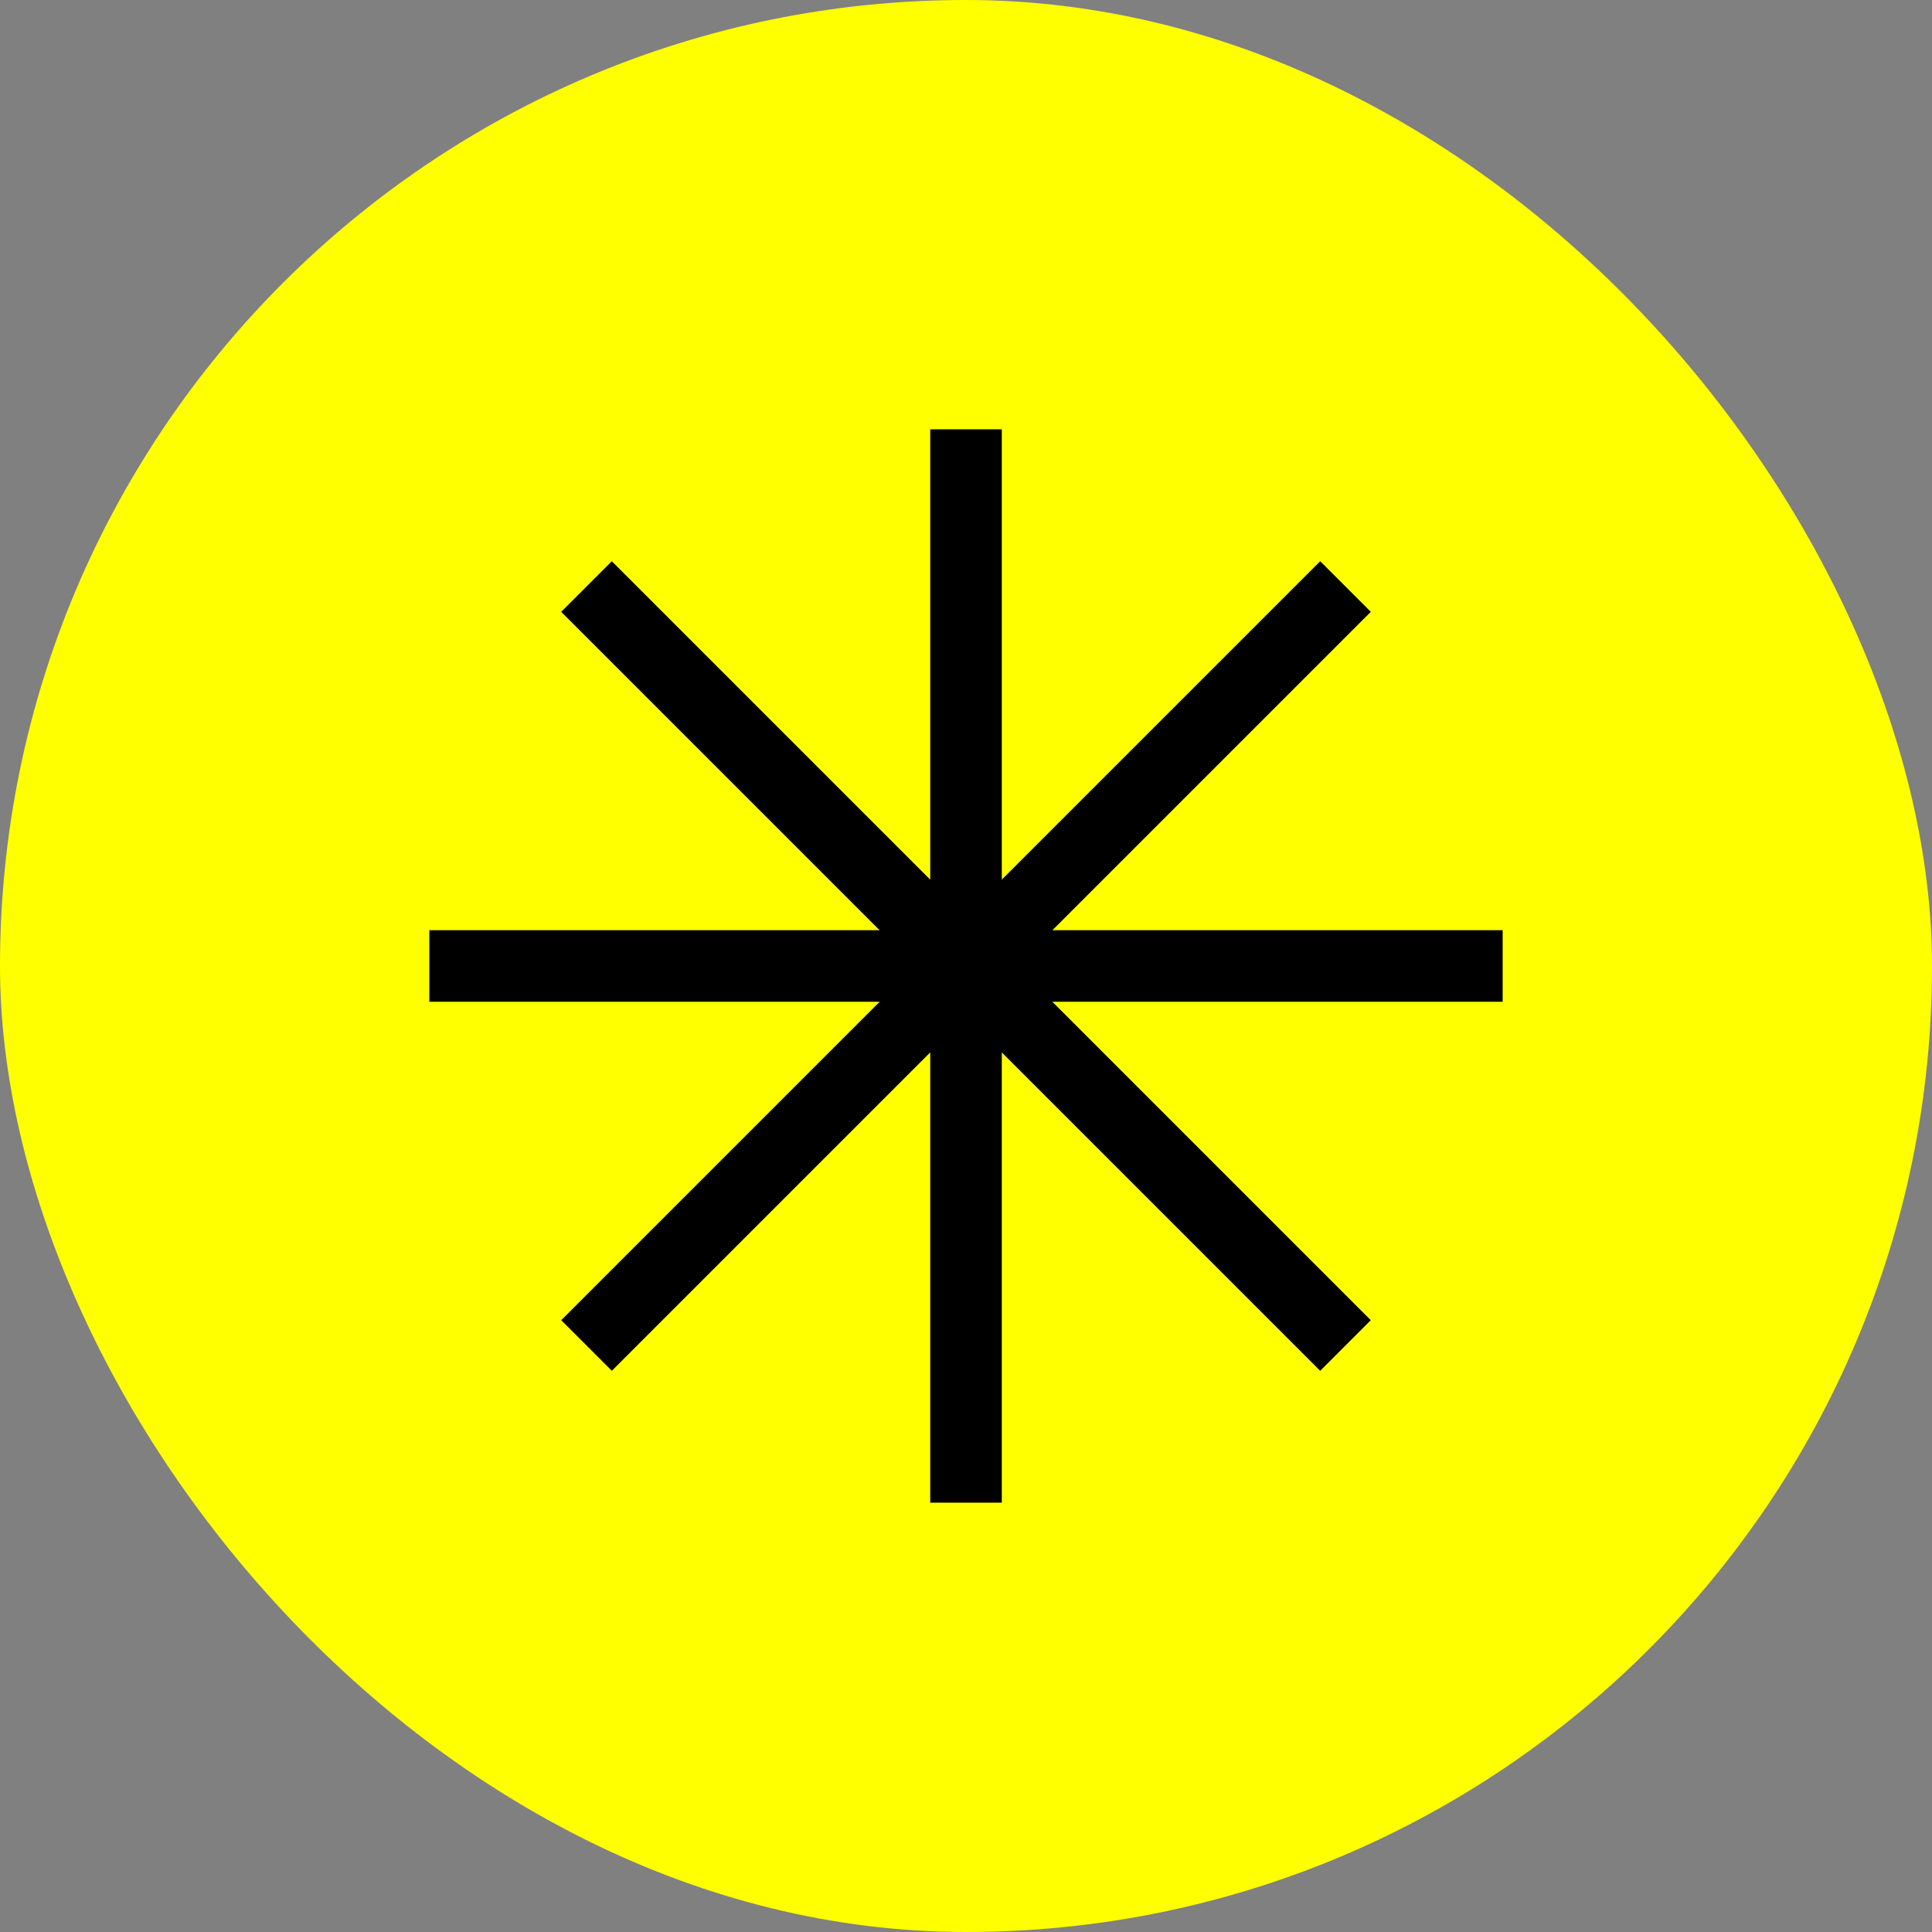
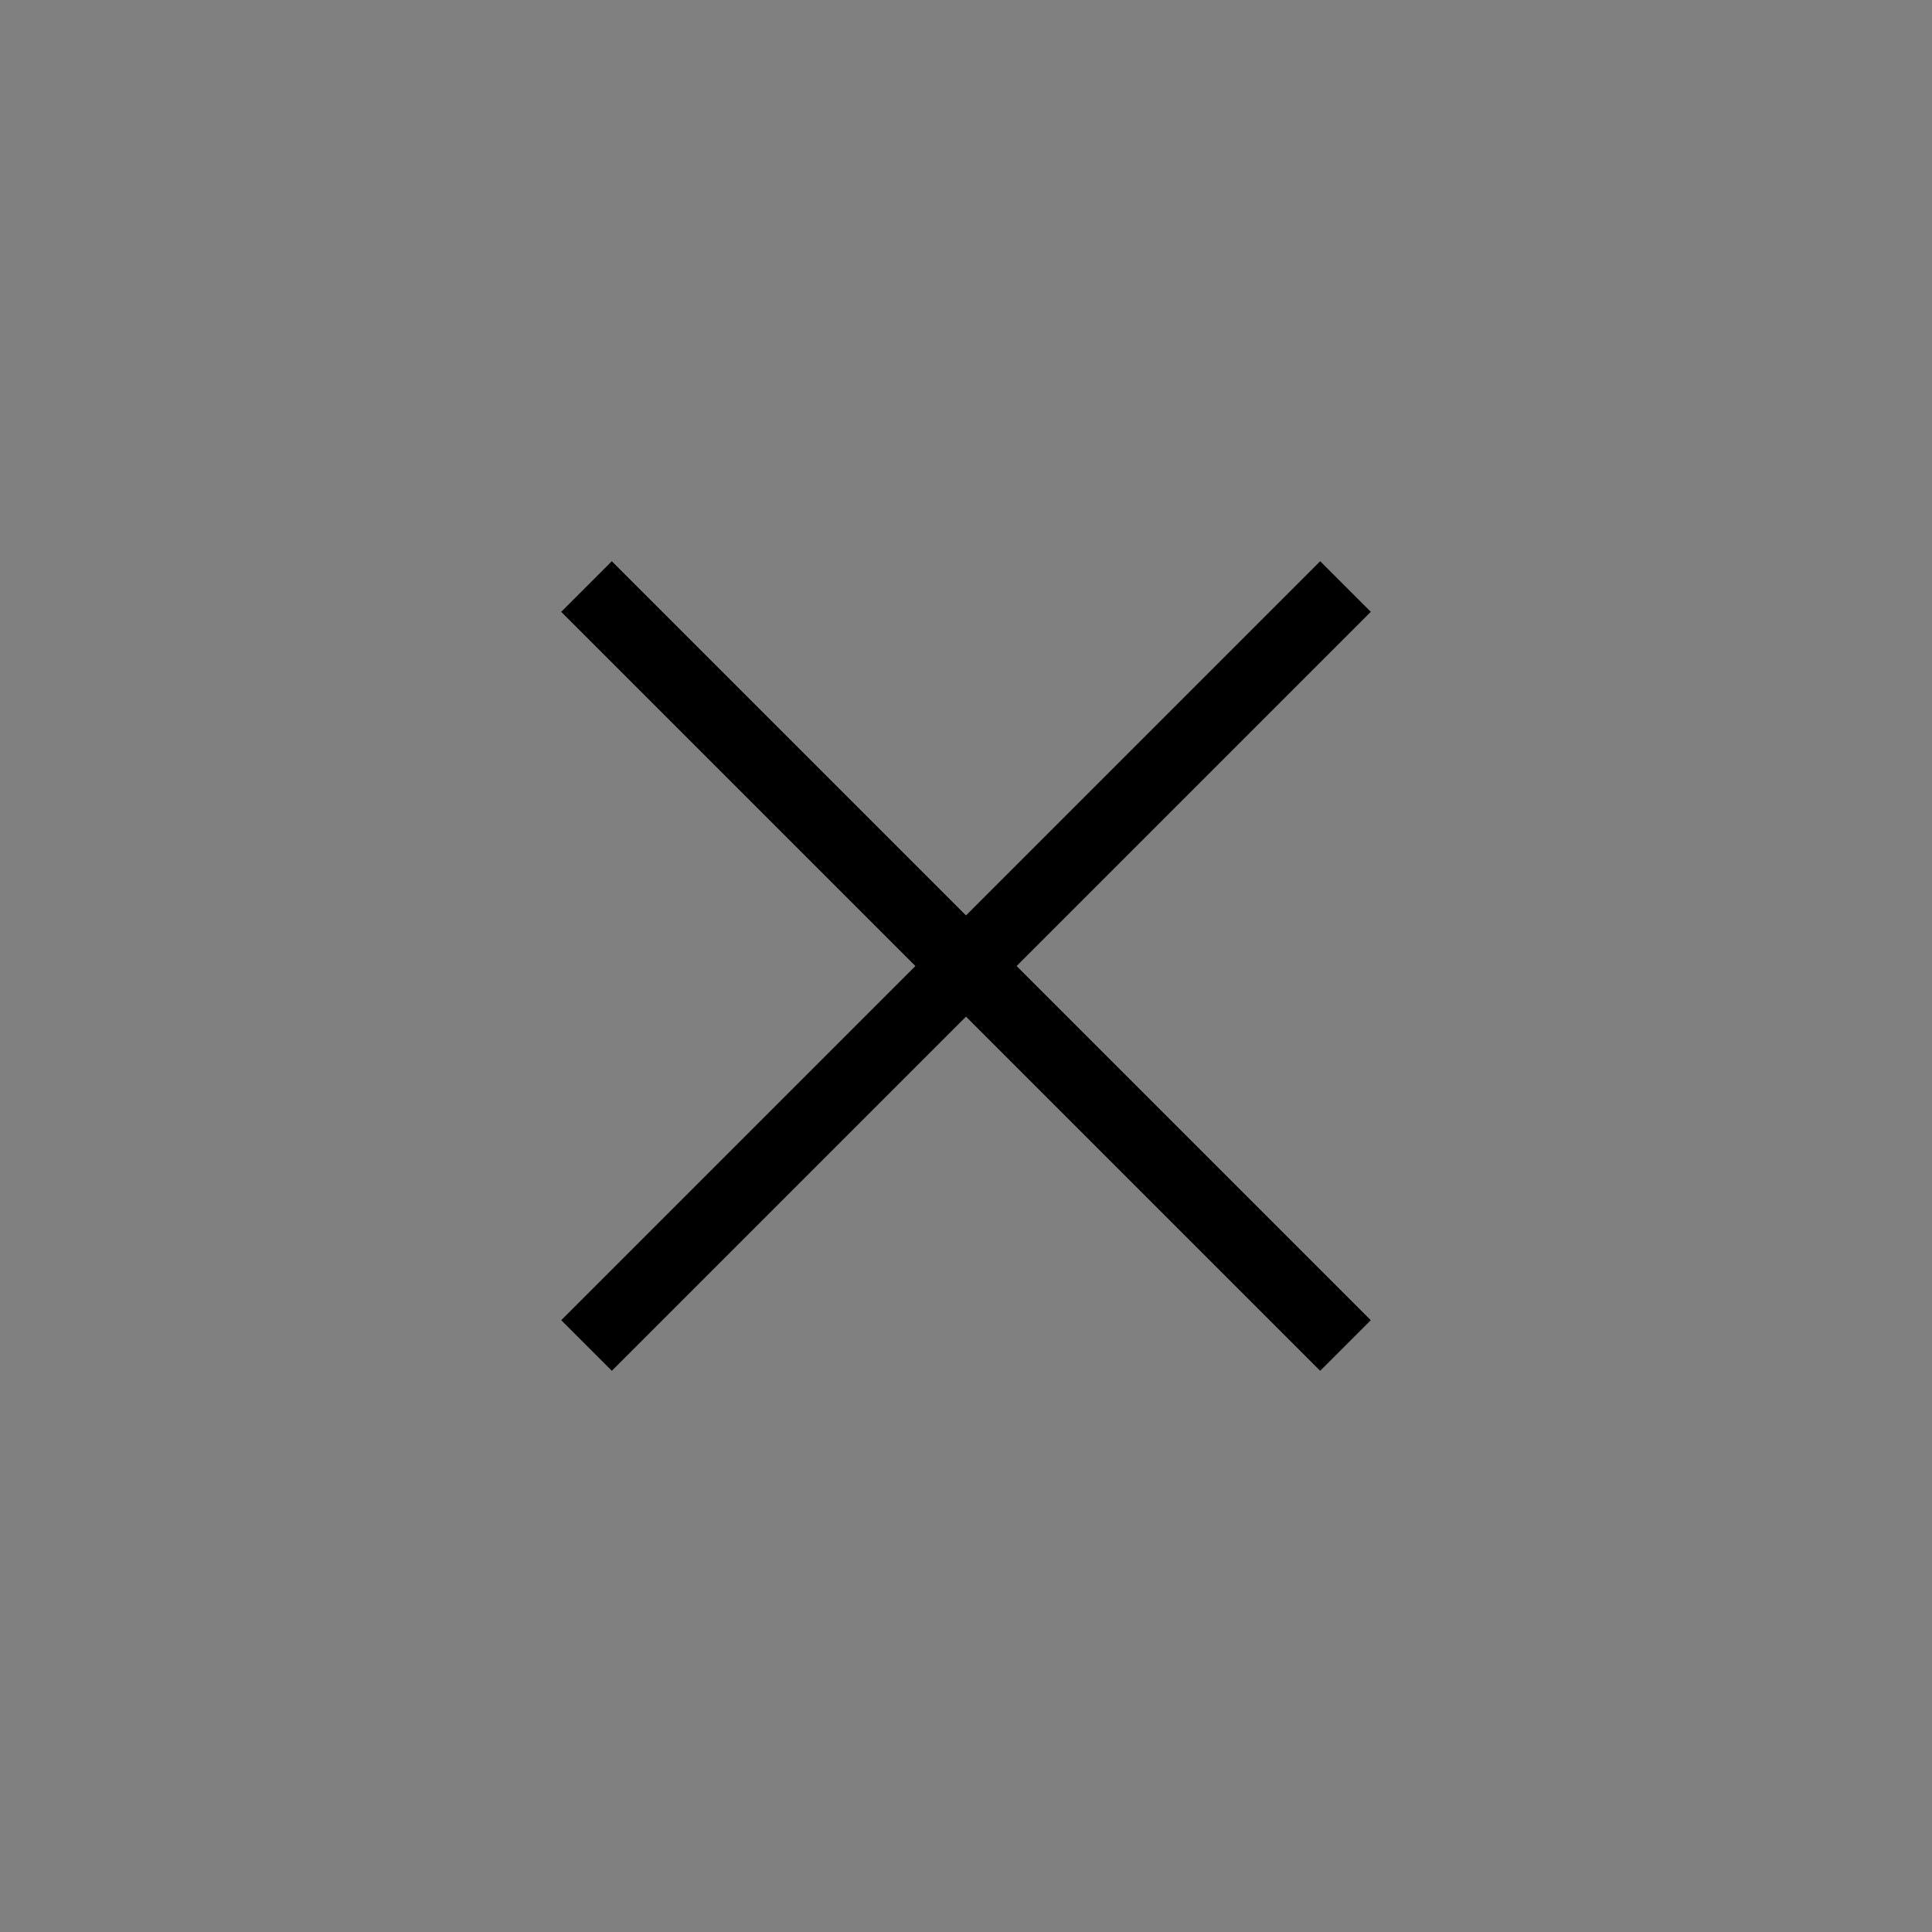
<svg xmlns="http://www.w3.org/2000/svg" width="45" height="45" viewBox="0 0 45 45" fill="none">
  <rect x="0" y="0" width="45" height="45" fill="#808080" stroke="none" />
-   <rect width="45" height="45" rx="22.5" fill="#FFFF00" />
-   <rect x="21.667" y="10" width="1.667" height="25" fill="black" />
-   <rect x="35" y="21.666" width="1.667" height="25" transform="rotate(90 35 21.666)" fill="black" />
  <rect x="30.75" y="13.072" width="1.667" height="25" transform="rotate(45 30.75 13.072)" fill="black" />
  <rect x="31.928" y="30.75" width="1.667" height="25" transform="rotate(135 31.928 30.75)" fill="black" />
</svg>